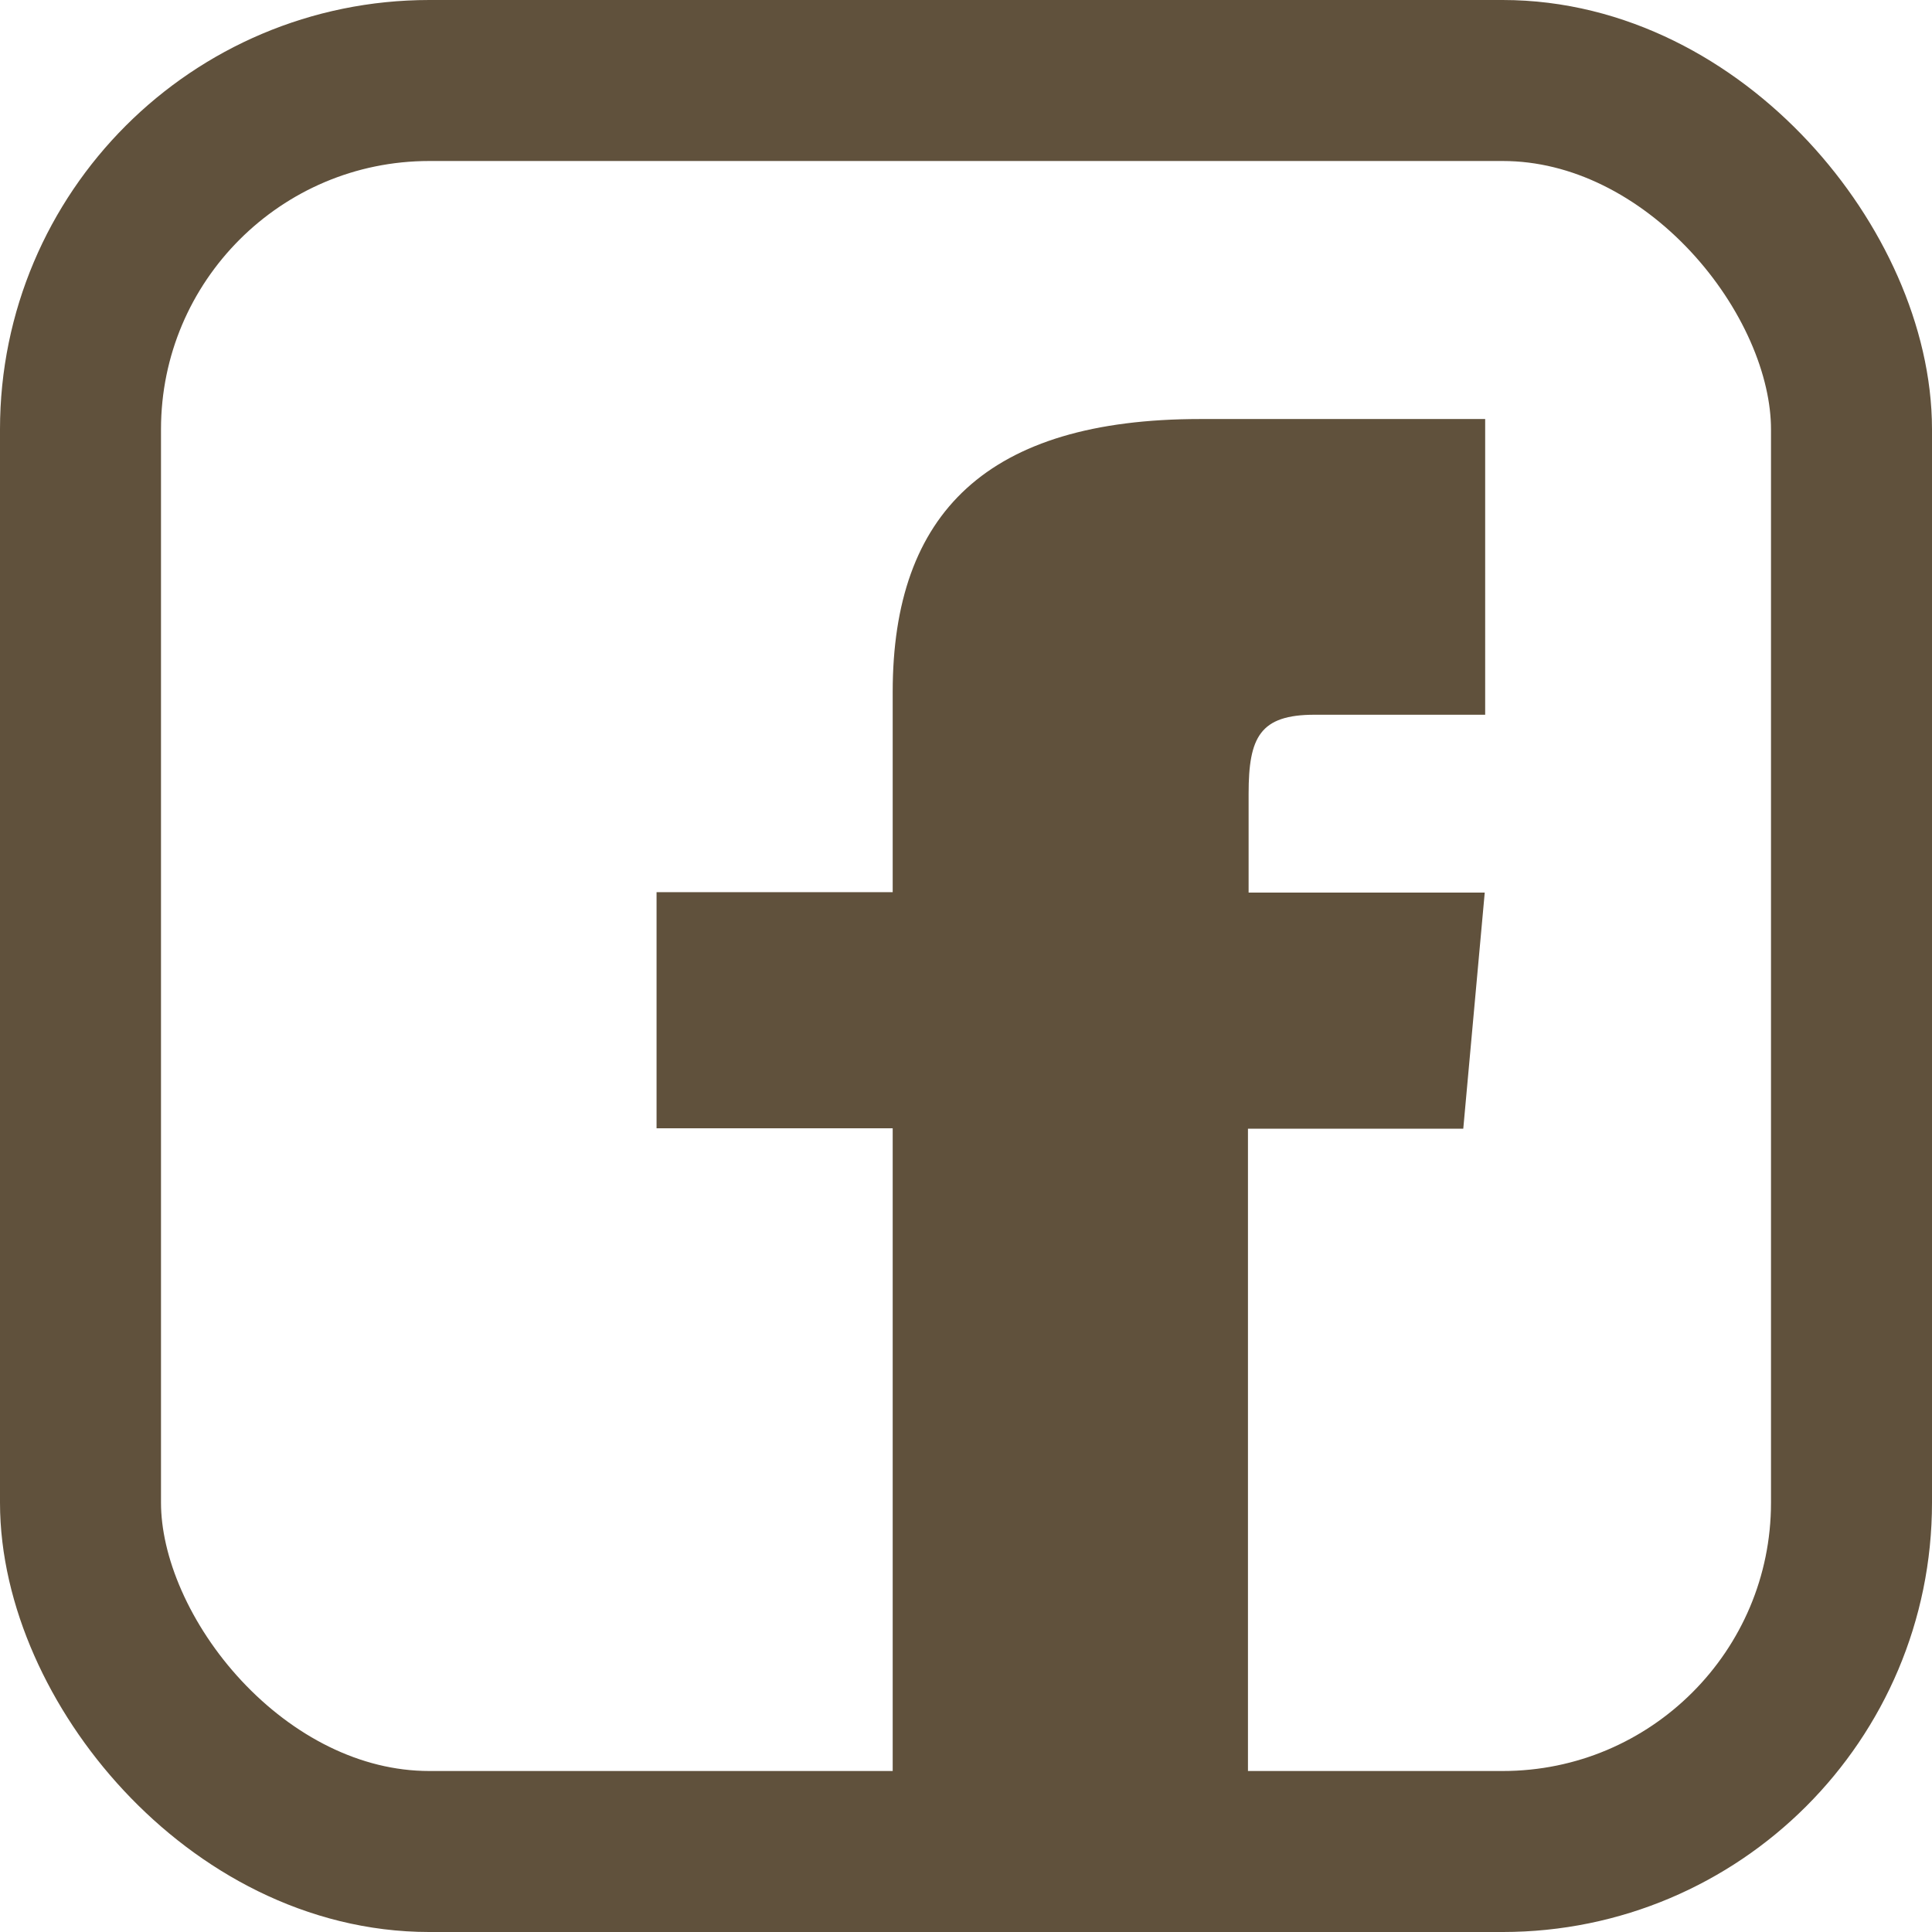
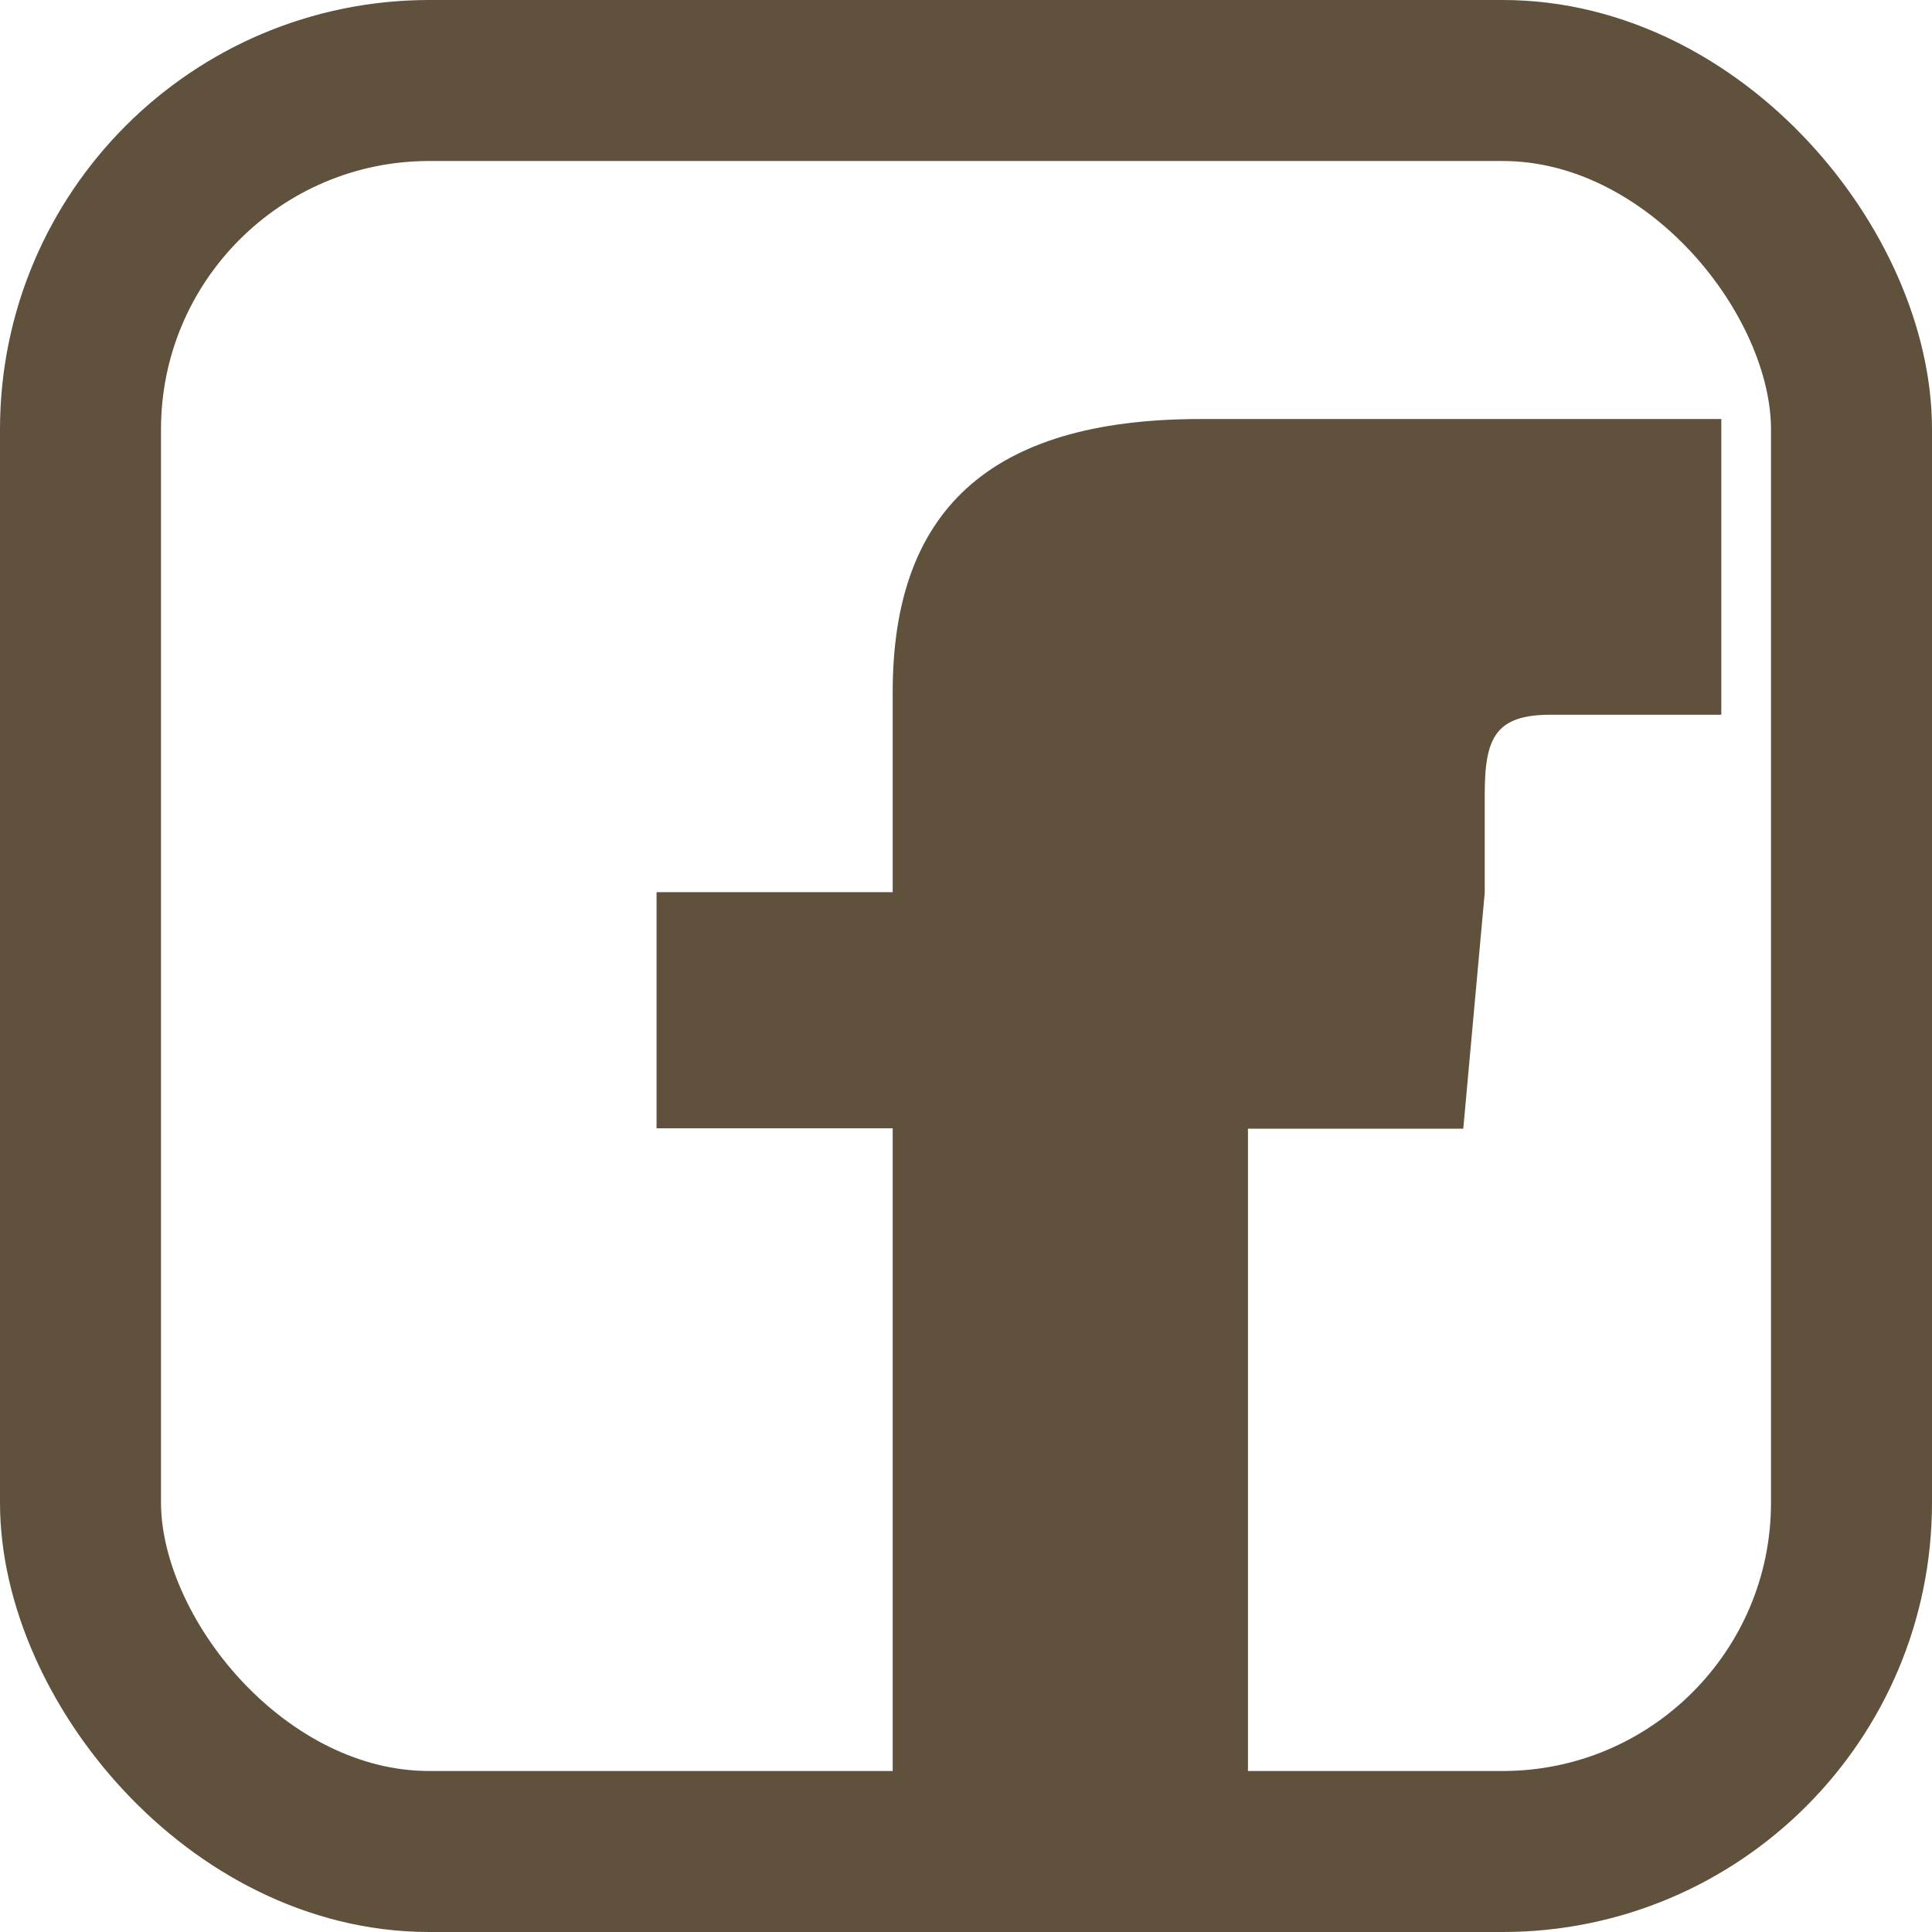
<svg xmlns="http://www.w3.org/2000/svg" id="Component_13_1" data-name="Component 13 – 1" width="18" height="18" viewBox="0 0 18 18">
  <g id="Group_31347" data-name="Group 31347" transform="translate(-2 -2.184)">
-     <path id="Path_61" data-name="Path 61" d="M10.2,10.408H8v2.2h2.2v6.612H13.51V12.612h2.006l.2-2.2h-2.2V9.49c0-.527.106-.735.615-.735h1.589V6H13.065C11.083,6,10.2,6.873,10.2,8.543Z" transform="translate(0.117 0.088)" fill="#60513c" />
+     <path id="Path_61" data-name="Path 61" d="M10.2,10.408H8v2.2h2.2v6.612H13.51V12.612h2.006l.2-2.2V9.49c0-.527.106-.735.615-.735h1.589V6H13.065C11.083,6,10.2,6.873,10.2,8.543Z" transform="translate(0.117 0.088)" fill="#60513c" />
  </g>
  <g id="Rectangle_8101" data-name="Rectangle 8101" fill="none" stroke="#60513c" stroke-width="1.5">
-     <rect width="18" height="18" rx="4" stroke="none" />
    <rect x="0.75" y="0.75" width="16.5" height="16.5" rx="3.25" fill="none" />
  </g>
</svg>